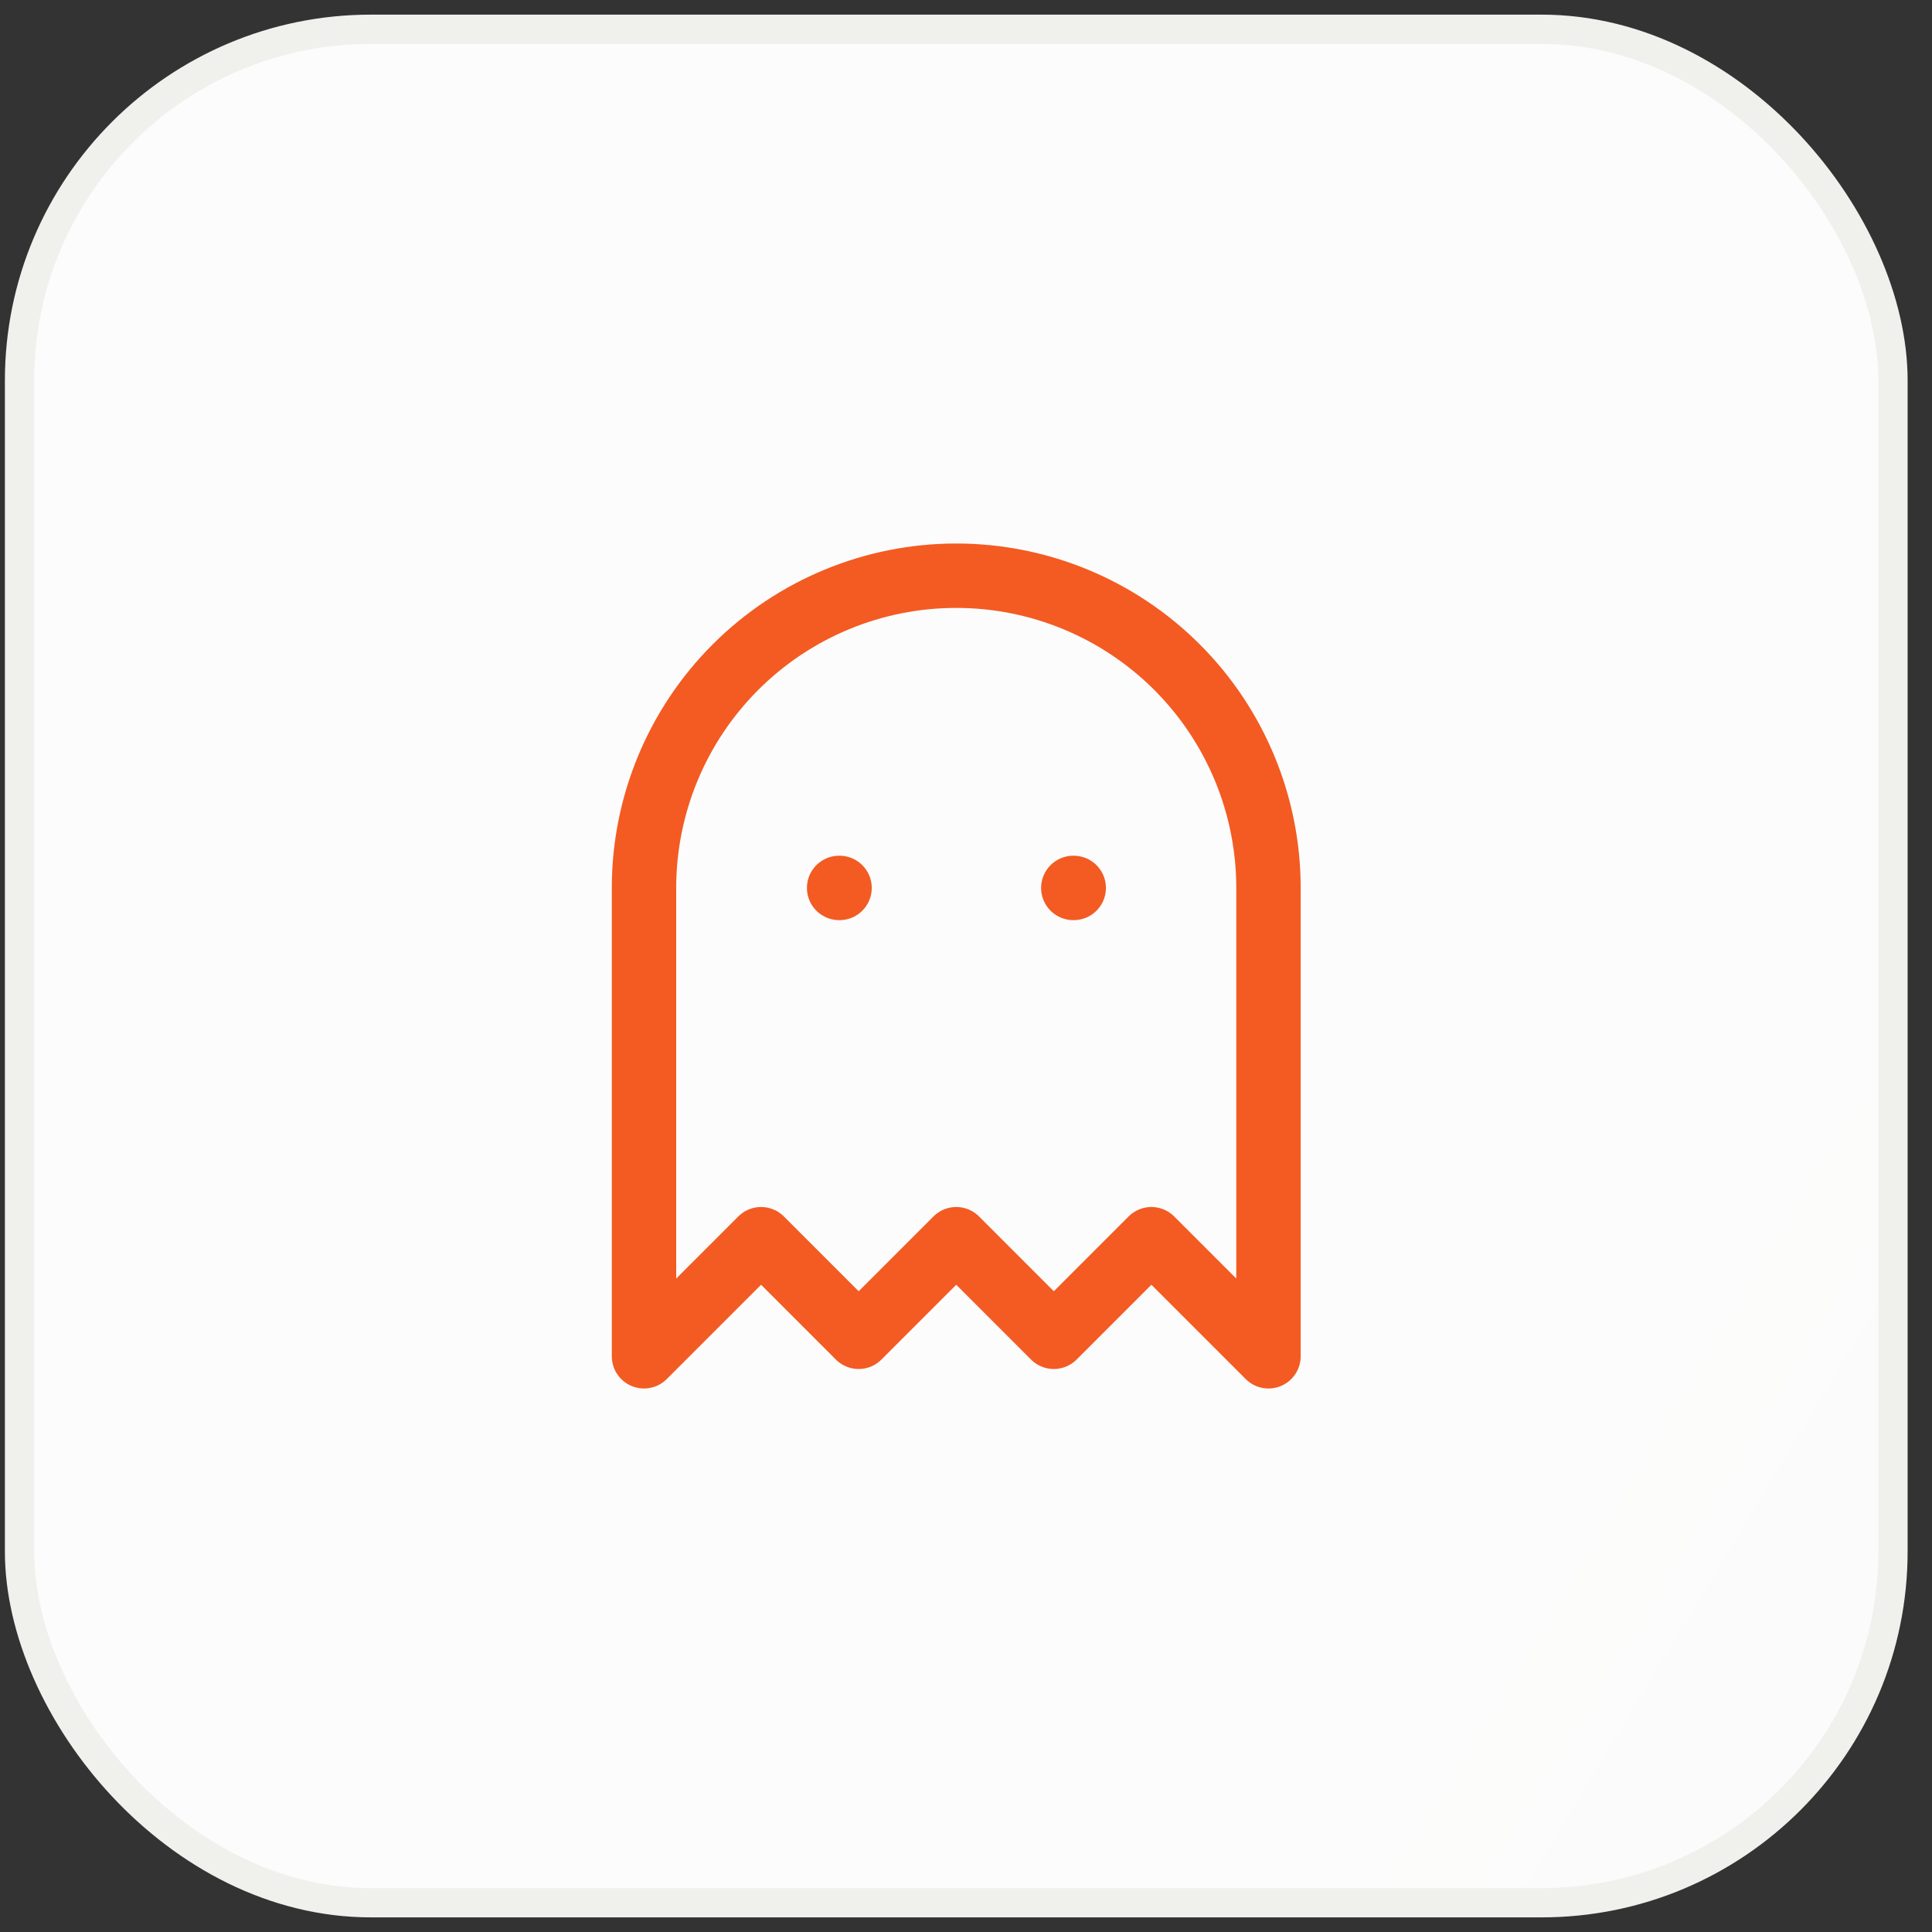
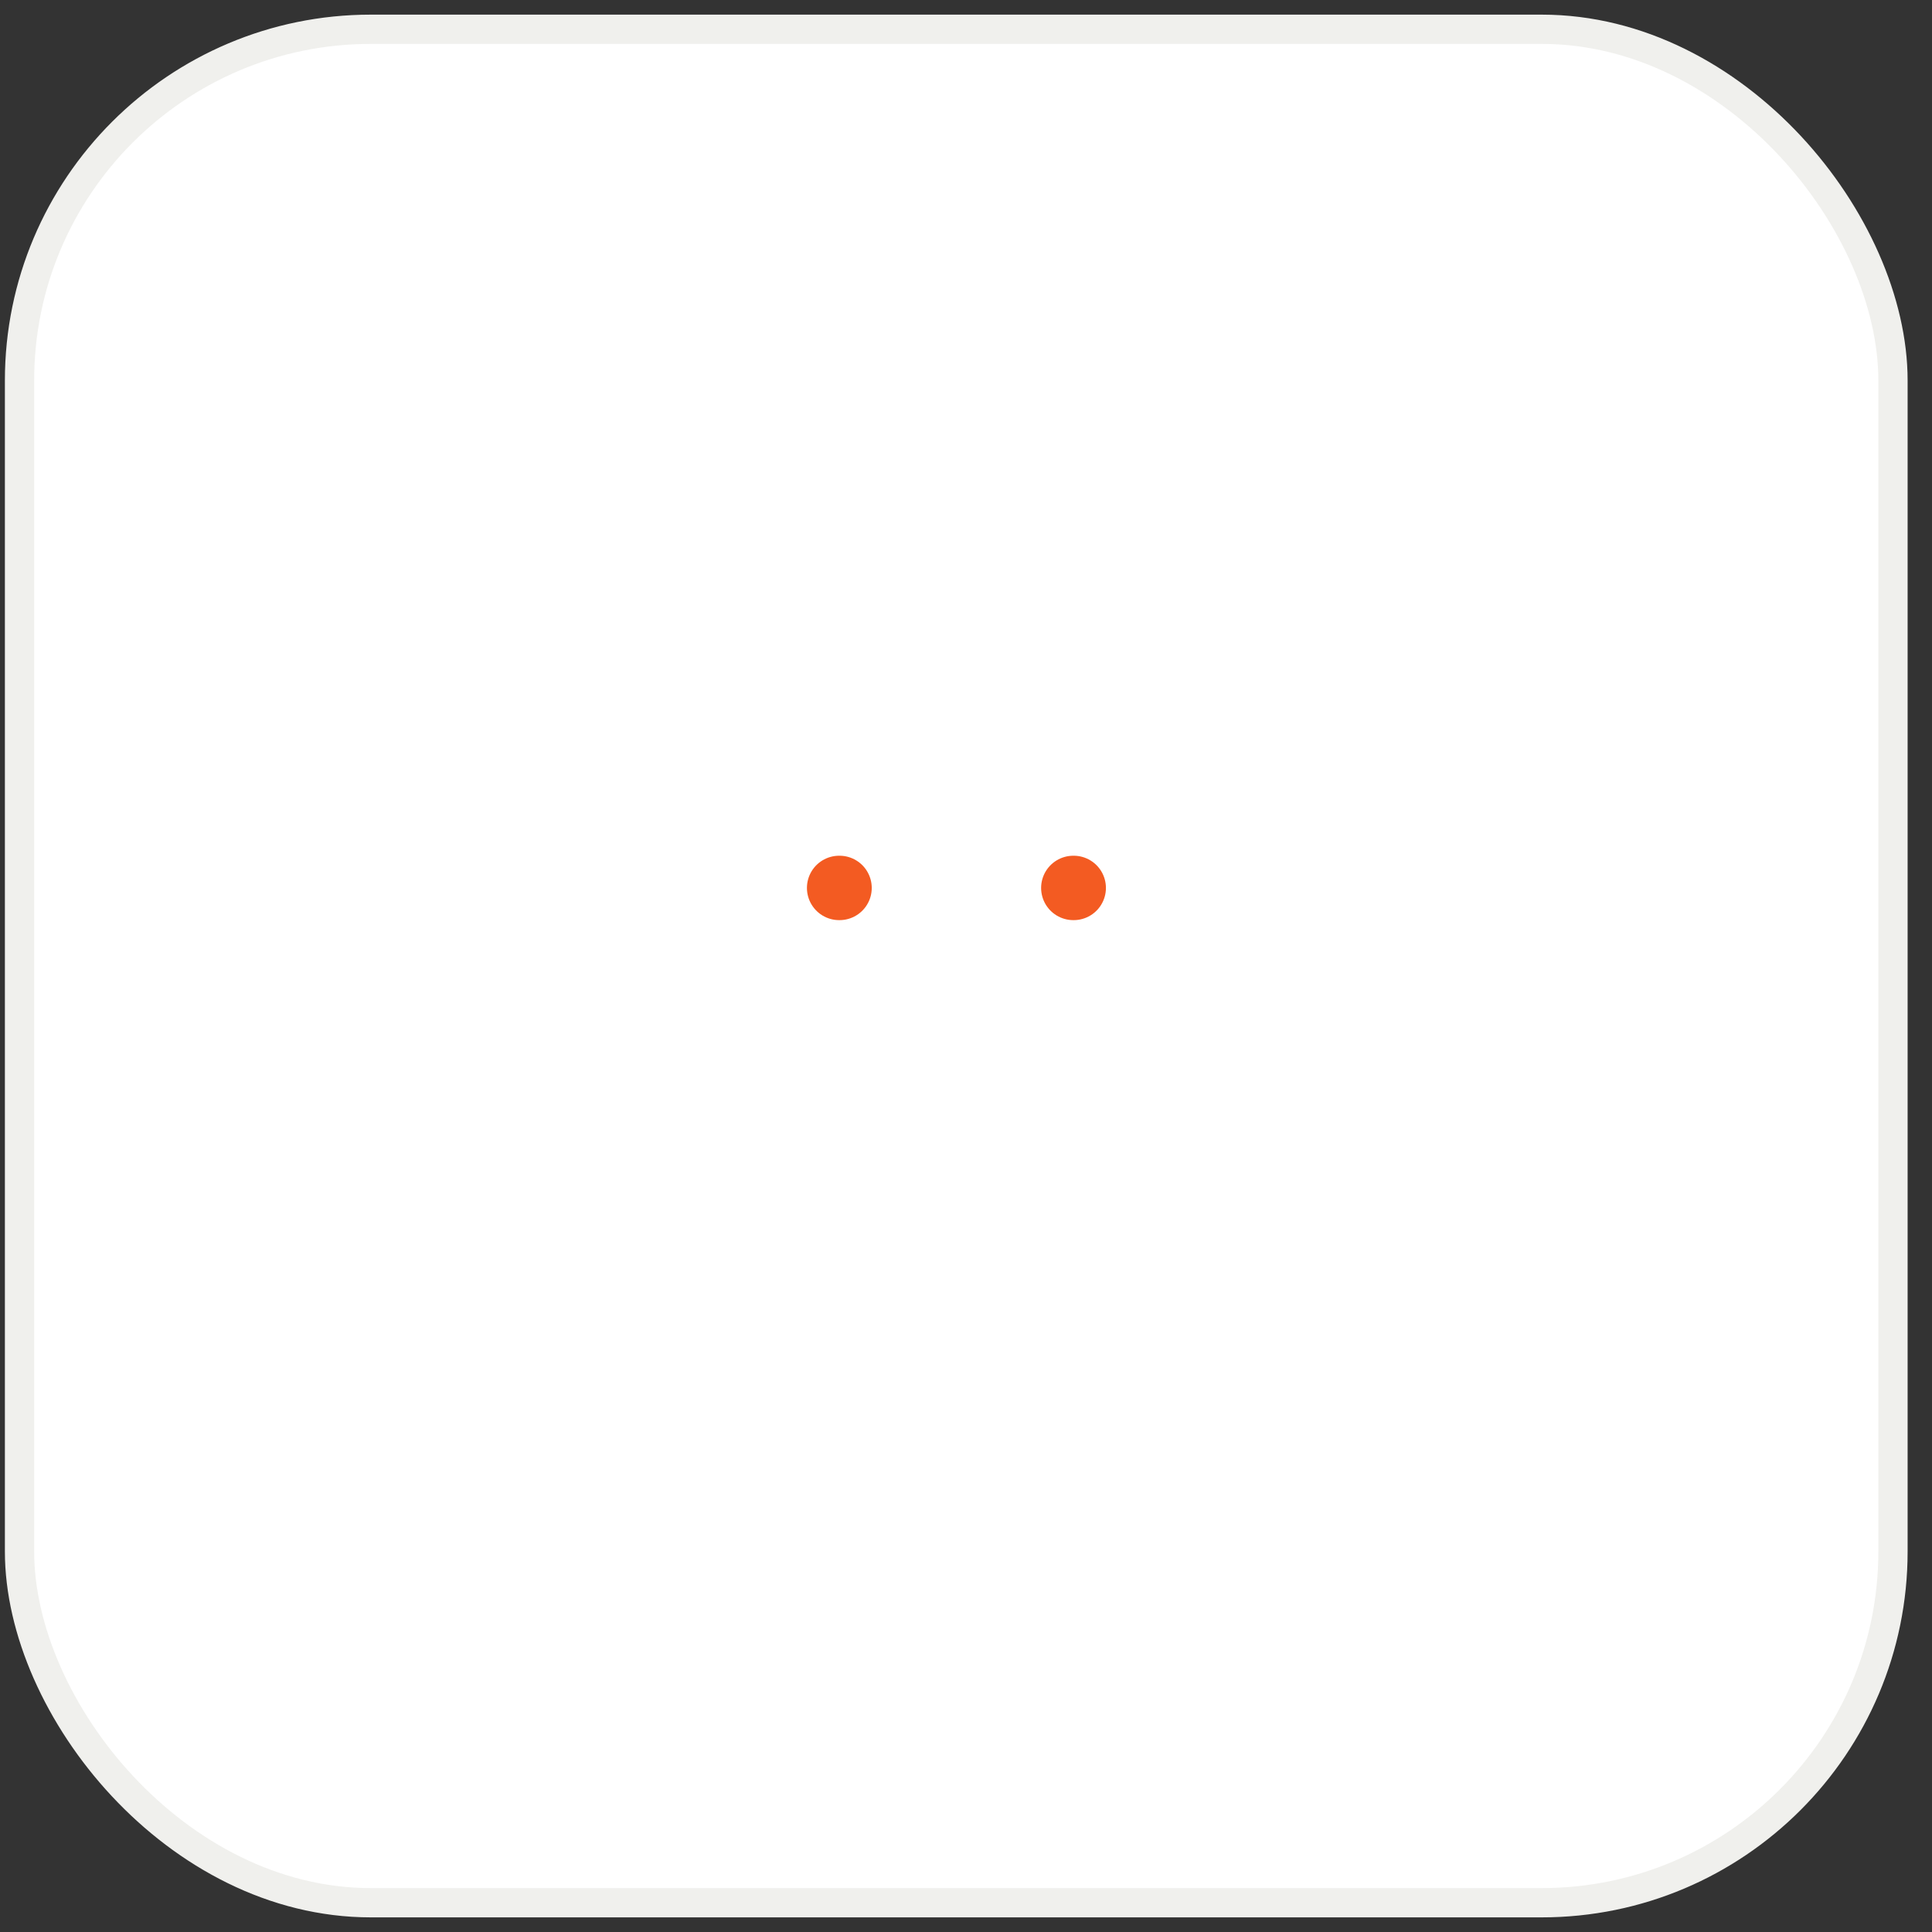
<svg xmlns="http://www.w3.org/2000/svg" width="66" height="66" viewBox="0 0 66 66" fill="none">
  <rect x="0" y="0" width="66" height="66" fill="#333333" stroke="none" />
  <rect x="0.667" y="1" width="64" height="64" rx="12" fill="white" />
-   <rect x="0.667" y="1" width="64" height="64" rx="12" fill="url(#paint0_linear_2116_39643)" fill-opacity="0.02" />
  <rect x="0.667" y="1" width="64" height="64" rx="12" stroke="#F0F0ED" stroke-linecap="round" />
  <path d="M28.666 30.333H28.68" stroke="#F35B22" stroke-width="2.2" stroke-linecap="round" stroke-linejoin="round" />
  <path d="M36.666 30.333H36.68" stroke="#F35B22" stroke-width="2.2" stroke-linecap="round" stroke-linejoin="round" />
-   <path d="M32.667 19.667C29.838 19.667 27.125 20.791 25.124 22.791C23.124 24.791 22 27.504 22 30.333V46.333L26 42.333L29.333 45.667L32.667 42.333L36 45.667L39.333 42.333L43.333 46.333V30.333C43.333 27.504 42.209 24.791 40.209 22.791C38.209 20.791 35.496 19.667 32.667 19.667Z" stroke="#F35B22" stroke-width="2.2" stroke-linecap="round" stroke-linejoin="round" />
  <defs>
    <linearGradient id="paint0_linear_2116_39643" x1="52.25" y1="69.302" x2="8.844" y2="43.022" gradientUnits="userSpaceOnUse">
      <stop stop-color="#484946" />
      <stop offset="1" stop-color="#6E6F6C" />
    </linearGradient>
  </defs>
</svg>